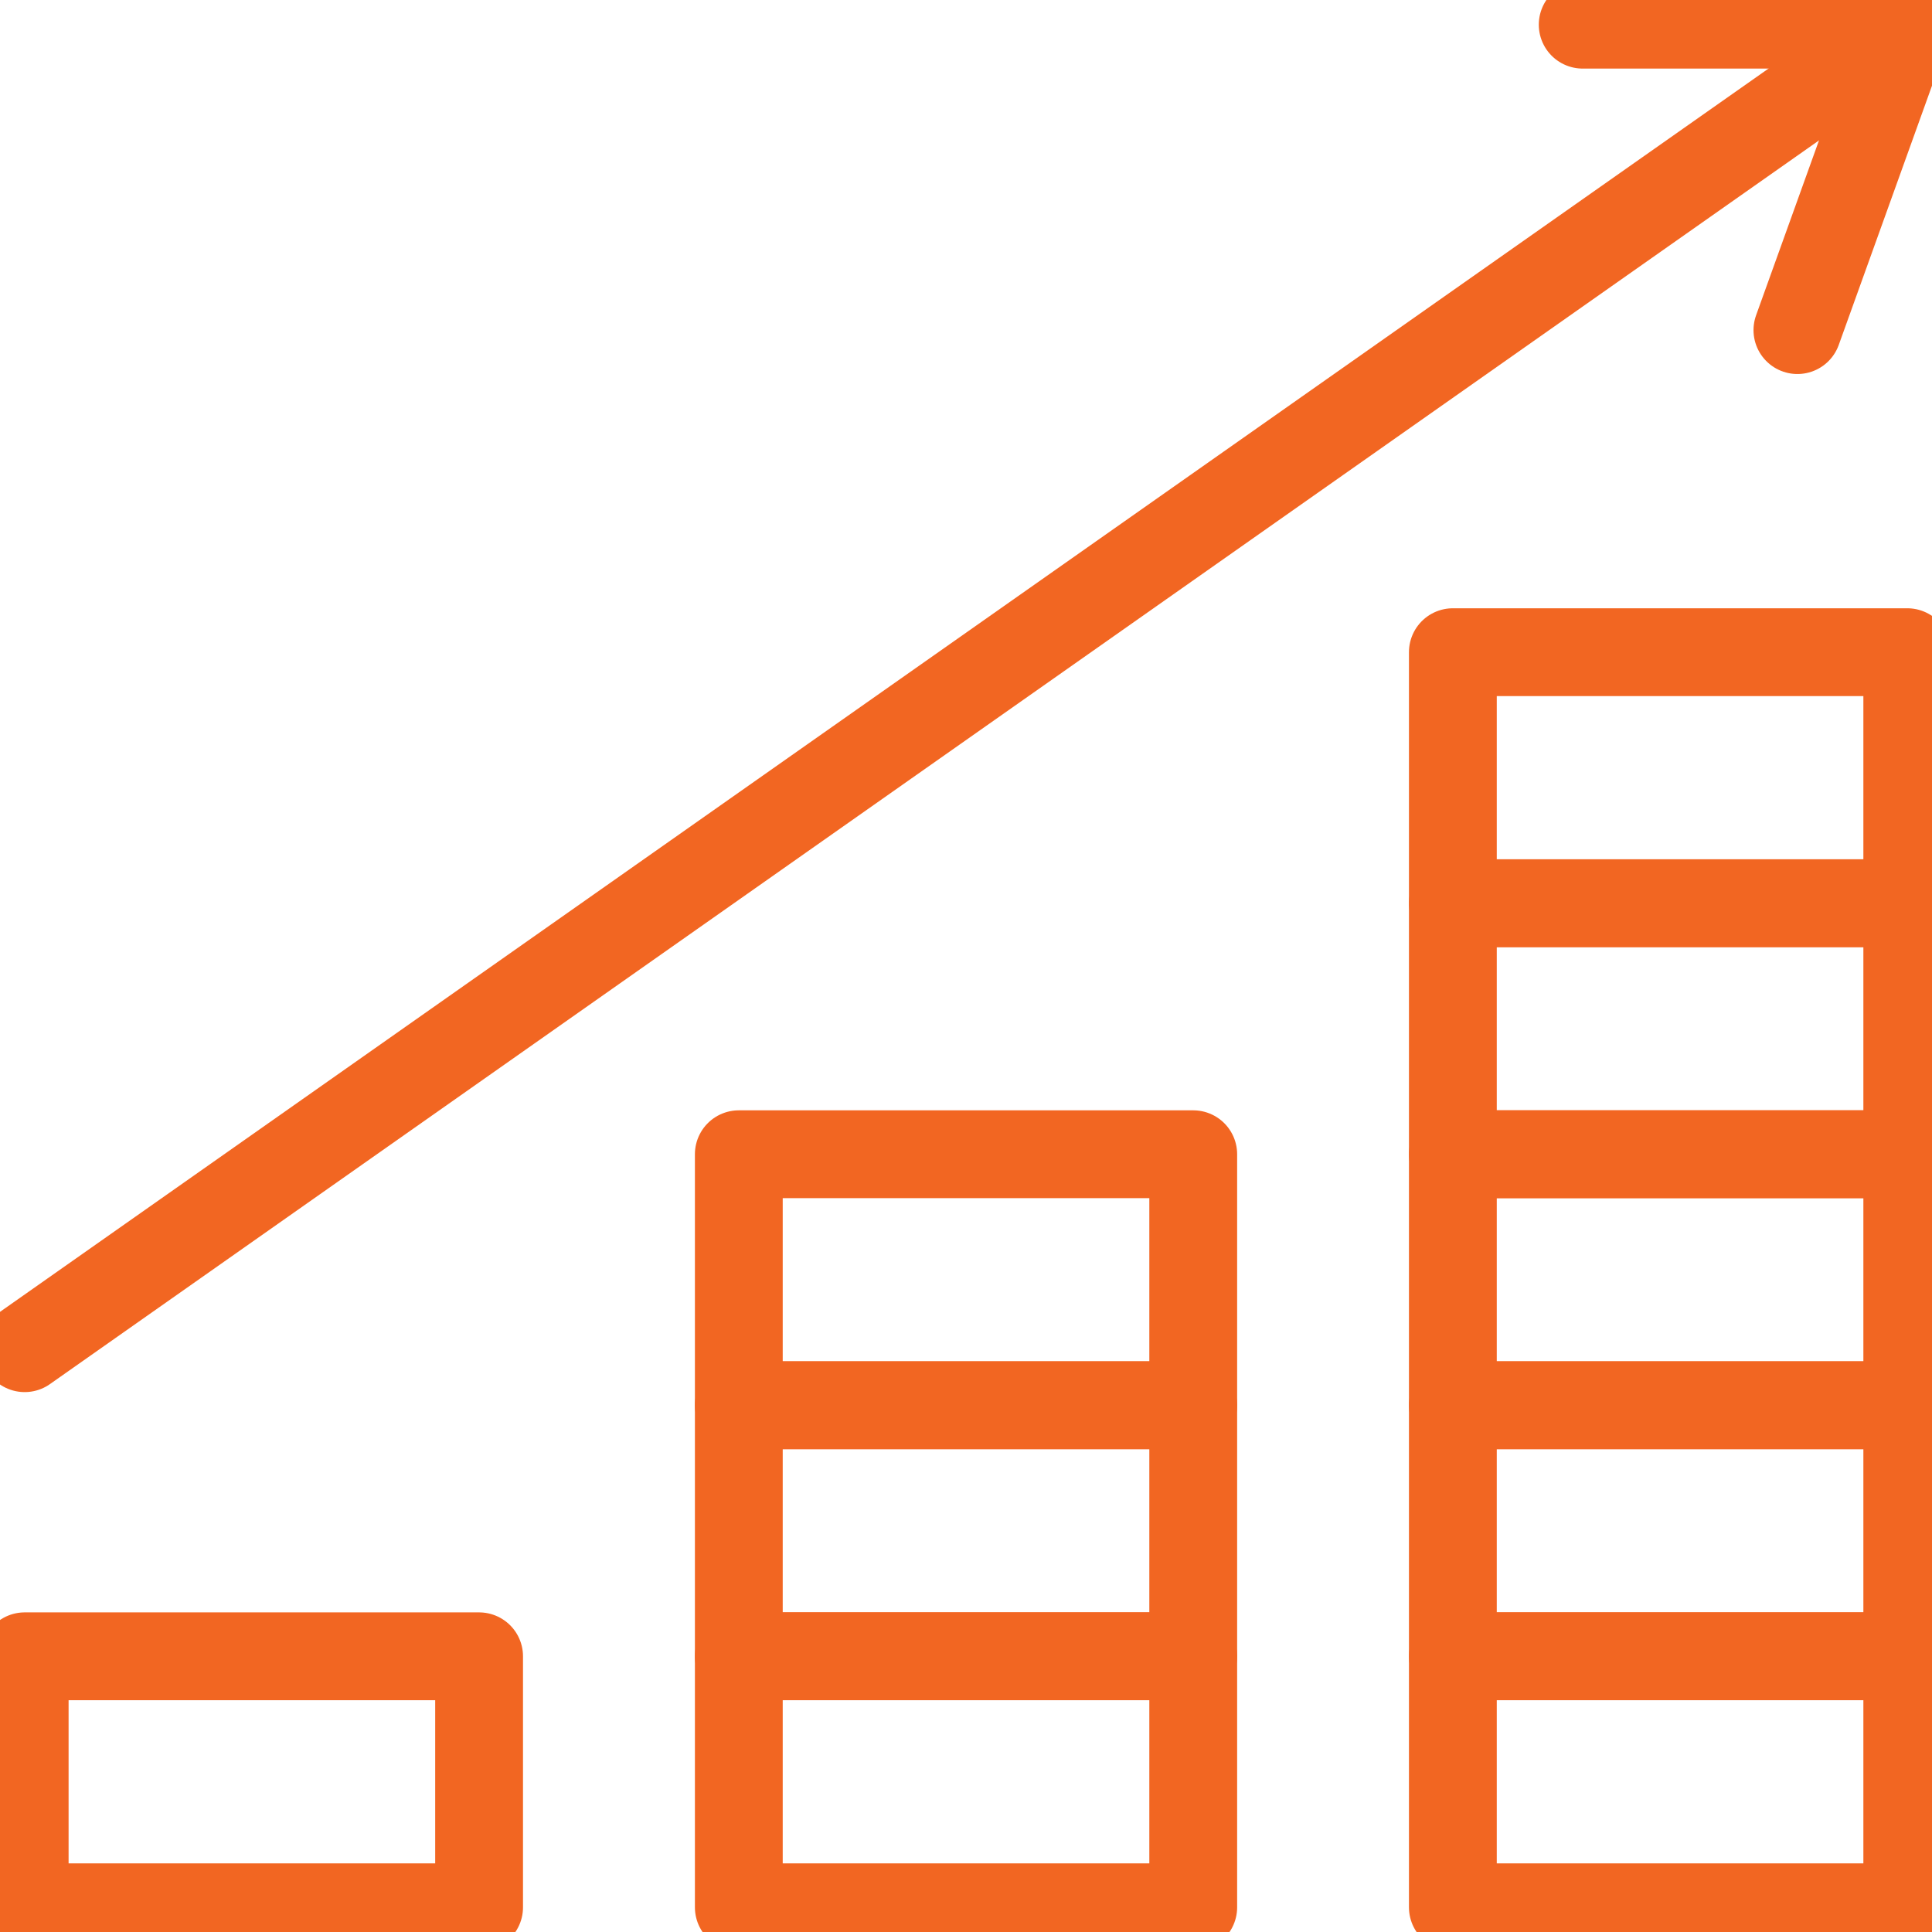
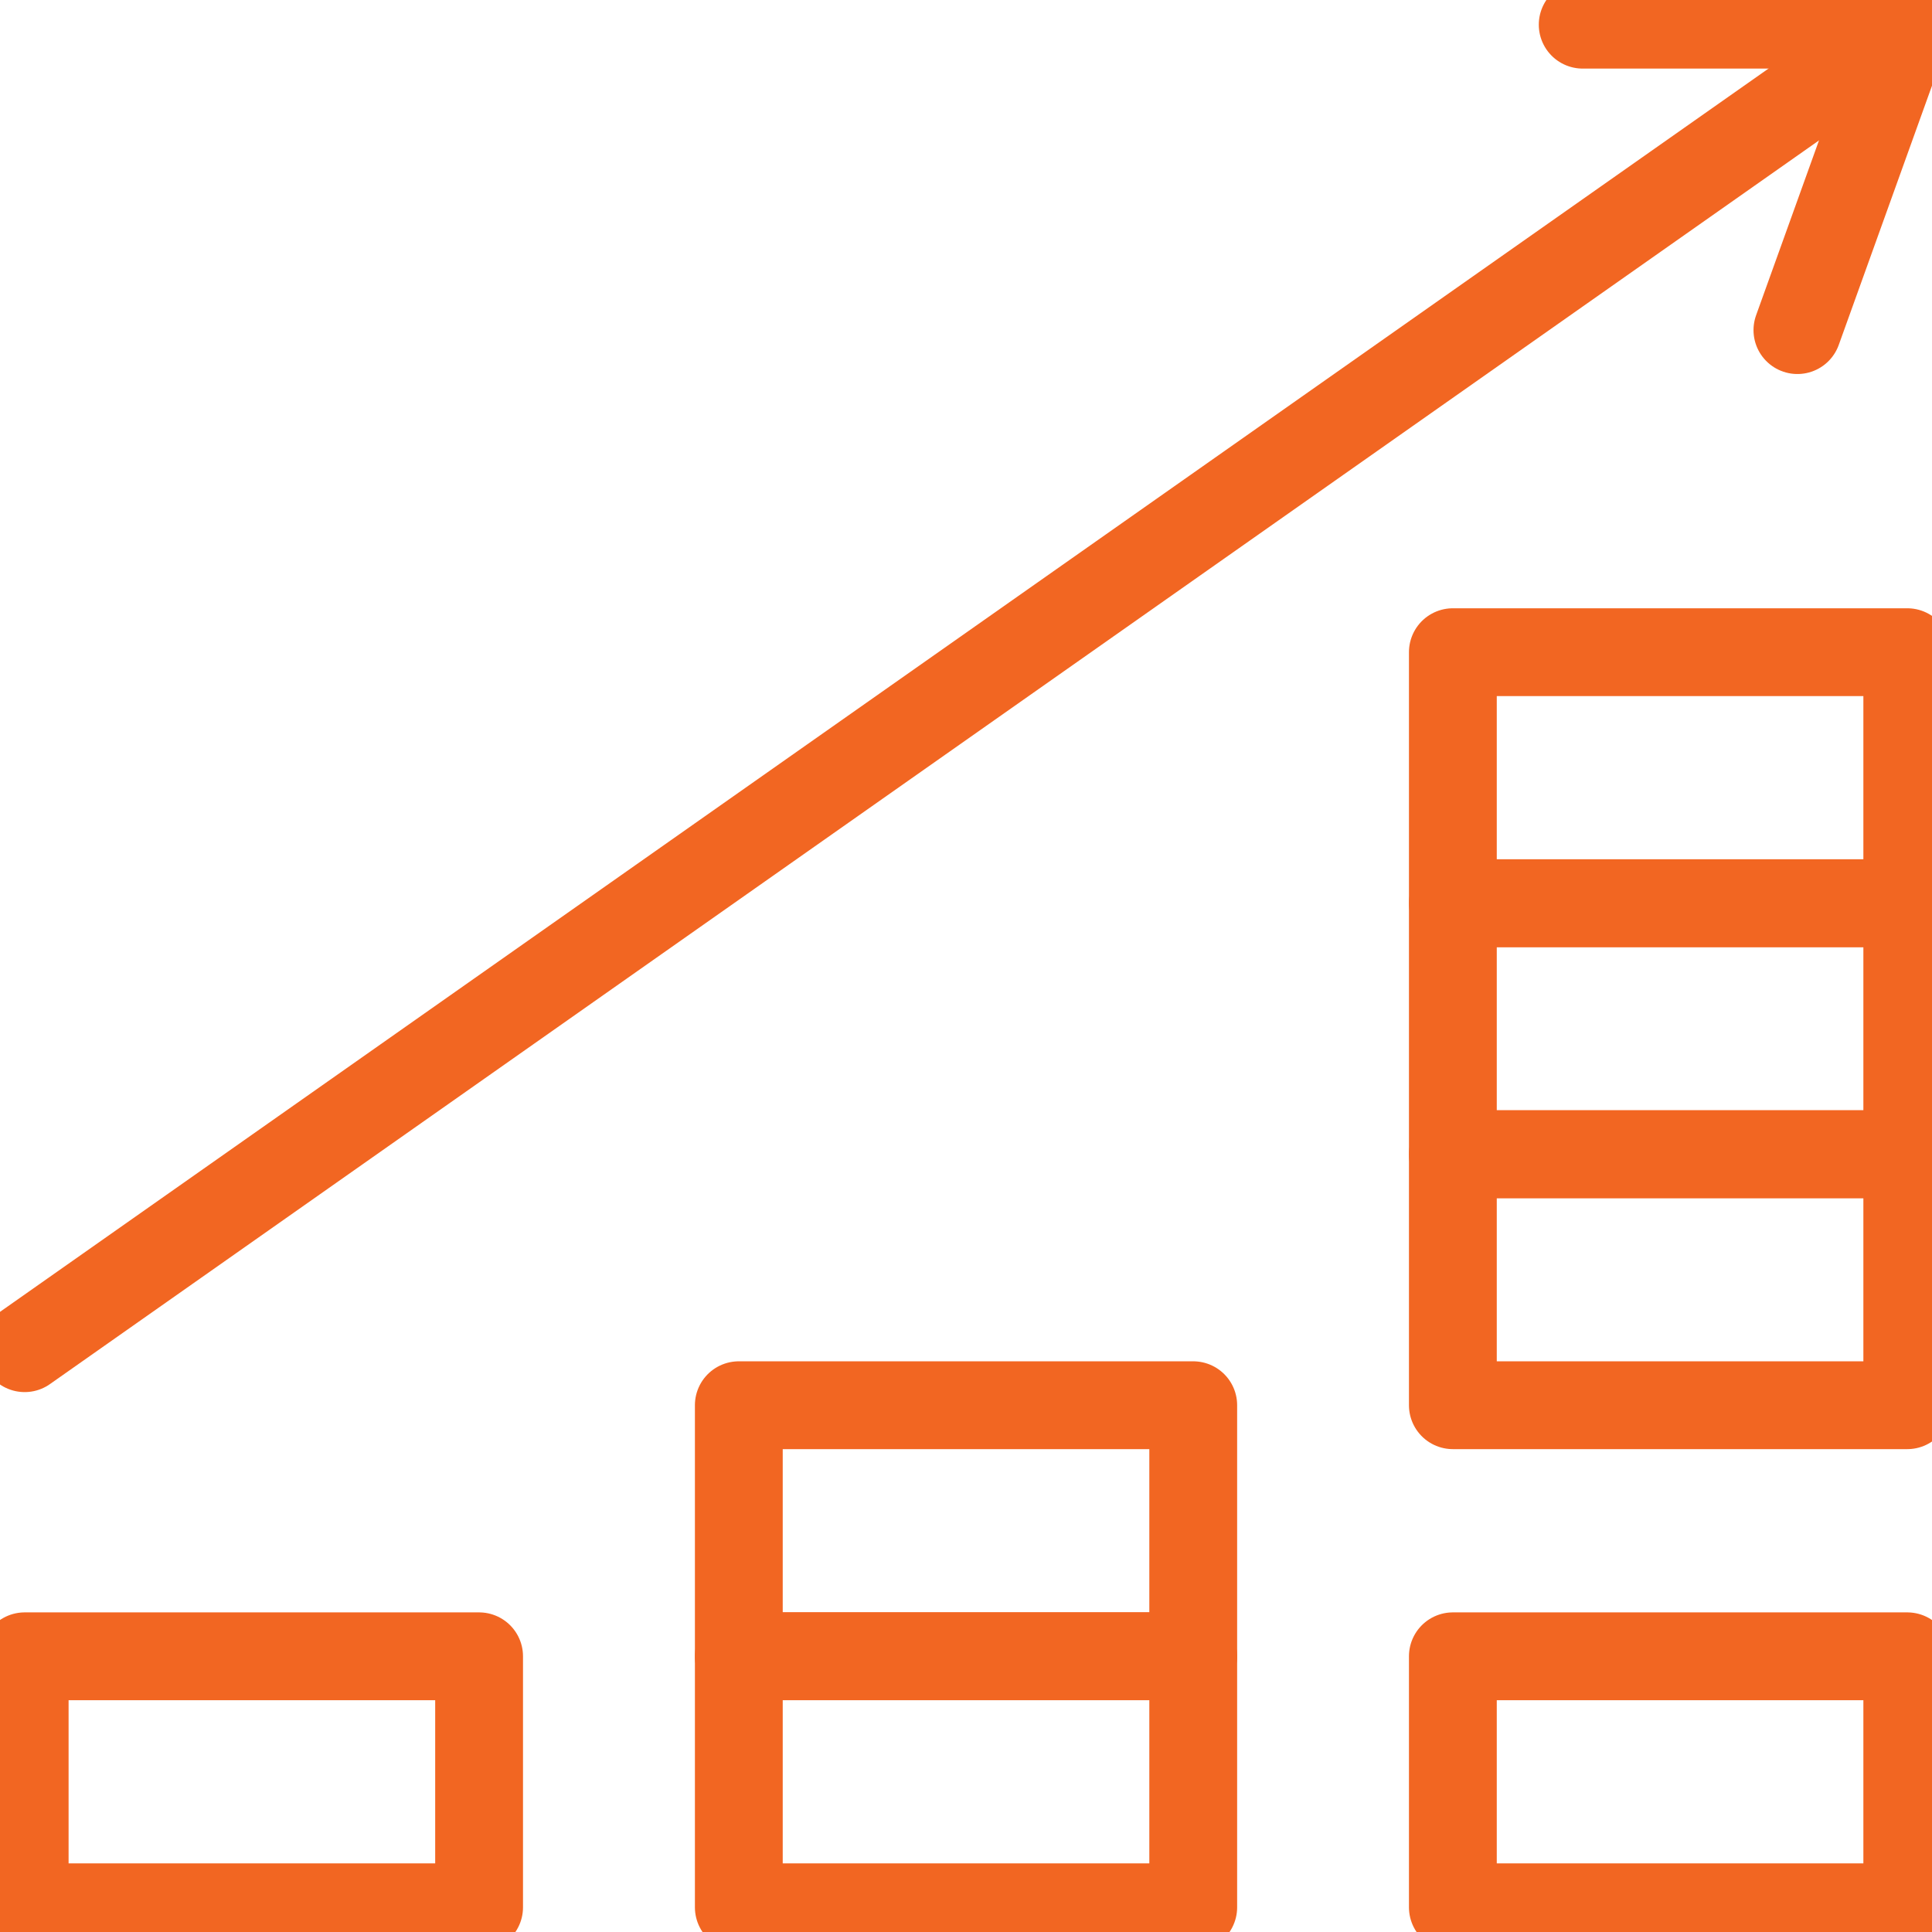
<svg xmlns="http://www.w3.org/2000/svg" width="44" height="44" viewBox="0 0 44 44">
  <defs>
    <clipPath id="clip-path">
      <rect id="Rectangle_66203" data-name="Rectangle 66203" width="44" height="44" transform="translate(0.37 0.37)" fill="none" stroke="#f26622" stroke-width="1" />
    </clipPath>
  </defs>
  <g id="Group_132014" data-name="Group 132014" transform="translate(-0.37 -0.37)">
    <g id="Group_132011" data-name="Group 132011">
      <g id="Group_132010" data-name="Group 132010" clip-path="url(#clip-path)">
        <rect id="Rectangle_66201" data-name="Rectangle 66201" width="10.349" height="5.716" transform="translate(0.932 38.091)" fill="none" stroke="#f26622" stroke-linecap="round" stroke-linejoin="round" stroke-width="2" />
        <rect id="Rectangle_66202" data-name="Rectangle 66202" width="10.349" height="5.716" transform="translate(17.196 38.091)" fill="none" stroke="#f26622" stroke-linecap="round" stroke-linejoin="round" stroke-width="2" />
      </g>
    </g>
    <rect id="Rectangle_66204" data-name="Rectangle 66204" width="10.349" height="5.716" transform="translate(17.196 32.373)" fill="none" stroke="#f26622" stroke-linecap="round" stroke-linejoin="round" stroke-width="2" />
-     <rect id="Rectangle_66205" data-name="Rectangle 66205" width="10.349" height="5.716" transform="translate(17.196 26.657)" fill="none" stroke="#f26622" stroke-linecap="round" stroke-linejoin="round" stroke-width="2" />
    <g id="Group_132013" data-name="Group 132013">
      <g id="Group_132012" data-name="Group 132012" clip-path="url(#clip-path)">
        <rect id="Rectangle_66206" data-name="Rectangle 66206" width="10.349" height="5.716" transform="translate(33.458 38.091)" fill="none" stroke="#f26622" stroke-linecap="round" stroke-linejoin="round" stroke-width="2" />
-         <rect id="Rectangle_66207" data-name="Rectangle 66207" width="10.349" height="5.716" transform="translate(33.458 32.373)" fill="none" stroke="#f26622" stroke-linecap="round" stroke-linejoin="round" stroke-width="2" />
        <rect id="Rectangle_66208" data-name="Rectangle 66208" width="10.349" height="5.716" transform="translate(33.458 26.657)" fill="none" stroke="#f26622" stroke-linecap="round" stroke-linejoin="round" stroke-width="2" />
        <rect id="Rectangle_66209" data-name="Rectangle 66209" width="10.349" height="5.716" transform="translate(33.458 20.941)" fill="none" stroke="#f26622" stroke-linecap="round" stroke-linejoin="round" stroke-width="2" />
        <rect id="Rectangle_66210" data-name="Rectangle 66210" width="10.349" height="5.716" transform="translate(33.458 15.223)" fill="none" stroke="#f26622" stroke-linecap="round" stroke-linejoin="round" stroke-width="2" />
        <path id="Path_95647" data-name="Path 95647" d="M43.959,7.956,46.461,1H39.069" transform="translate(-2.654 -0.068)" fill="none" stroke="#f26622" stroke-linecap="round" stroke-linejoin="round" stroke-width="2" />
        <line id="Line_336" data-name="Line 336" y1="30.142" x2="42.875" transform="translate(0.932 0.932)" fill="none" stroke="#f26622" stroke-linecap="round" stroke-linejoin="round" stroke-width="2" />
      </g>
    </g>
  </g>
</svg>